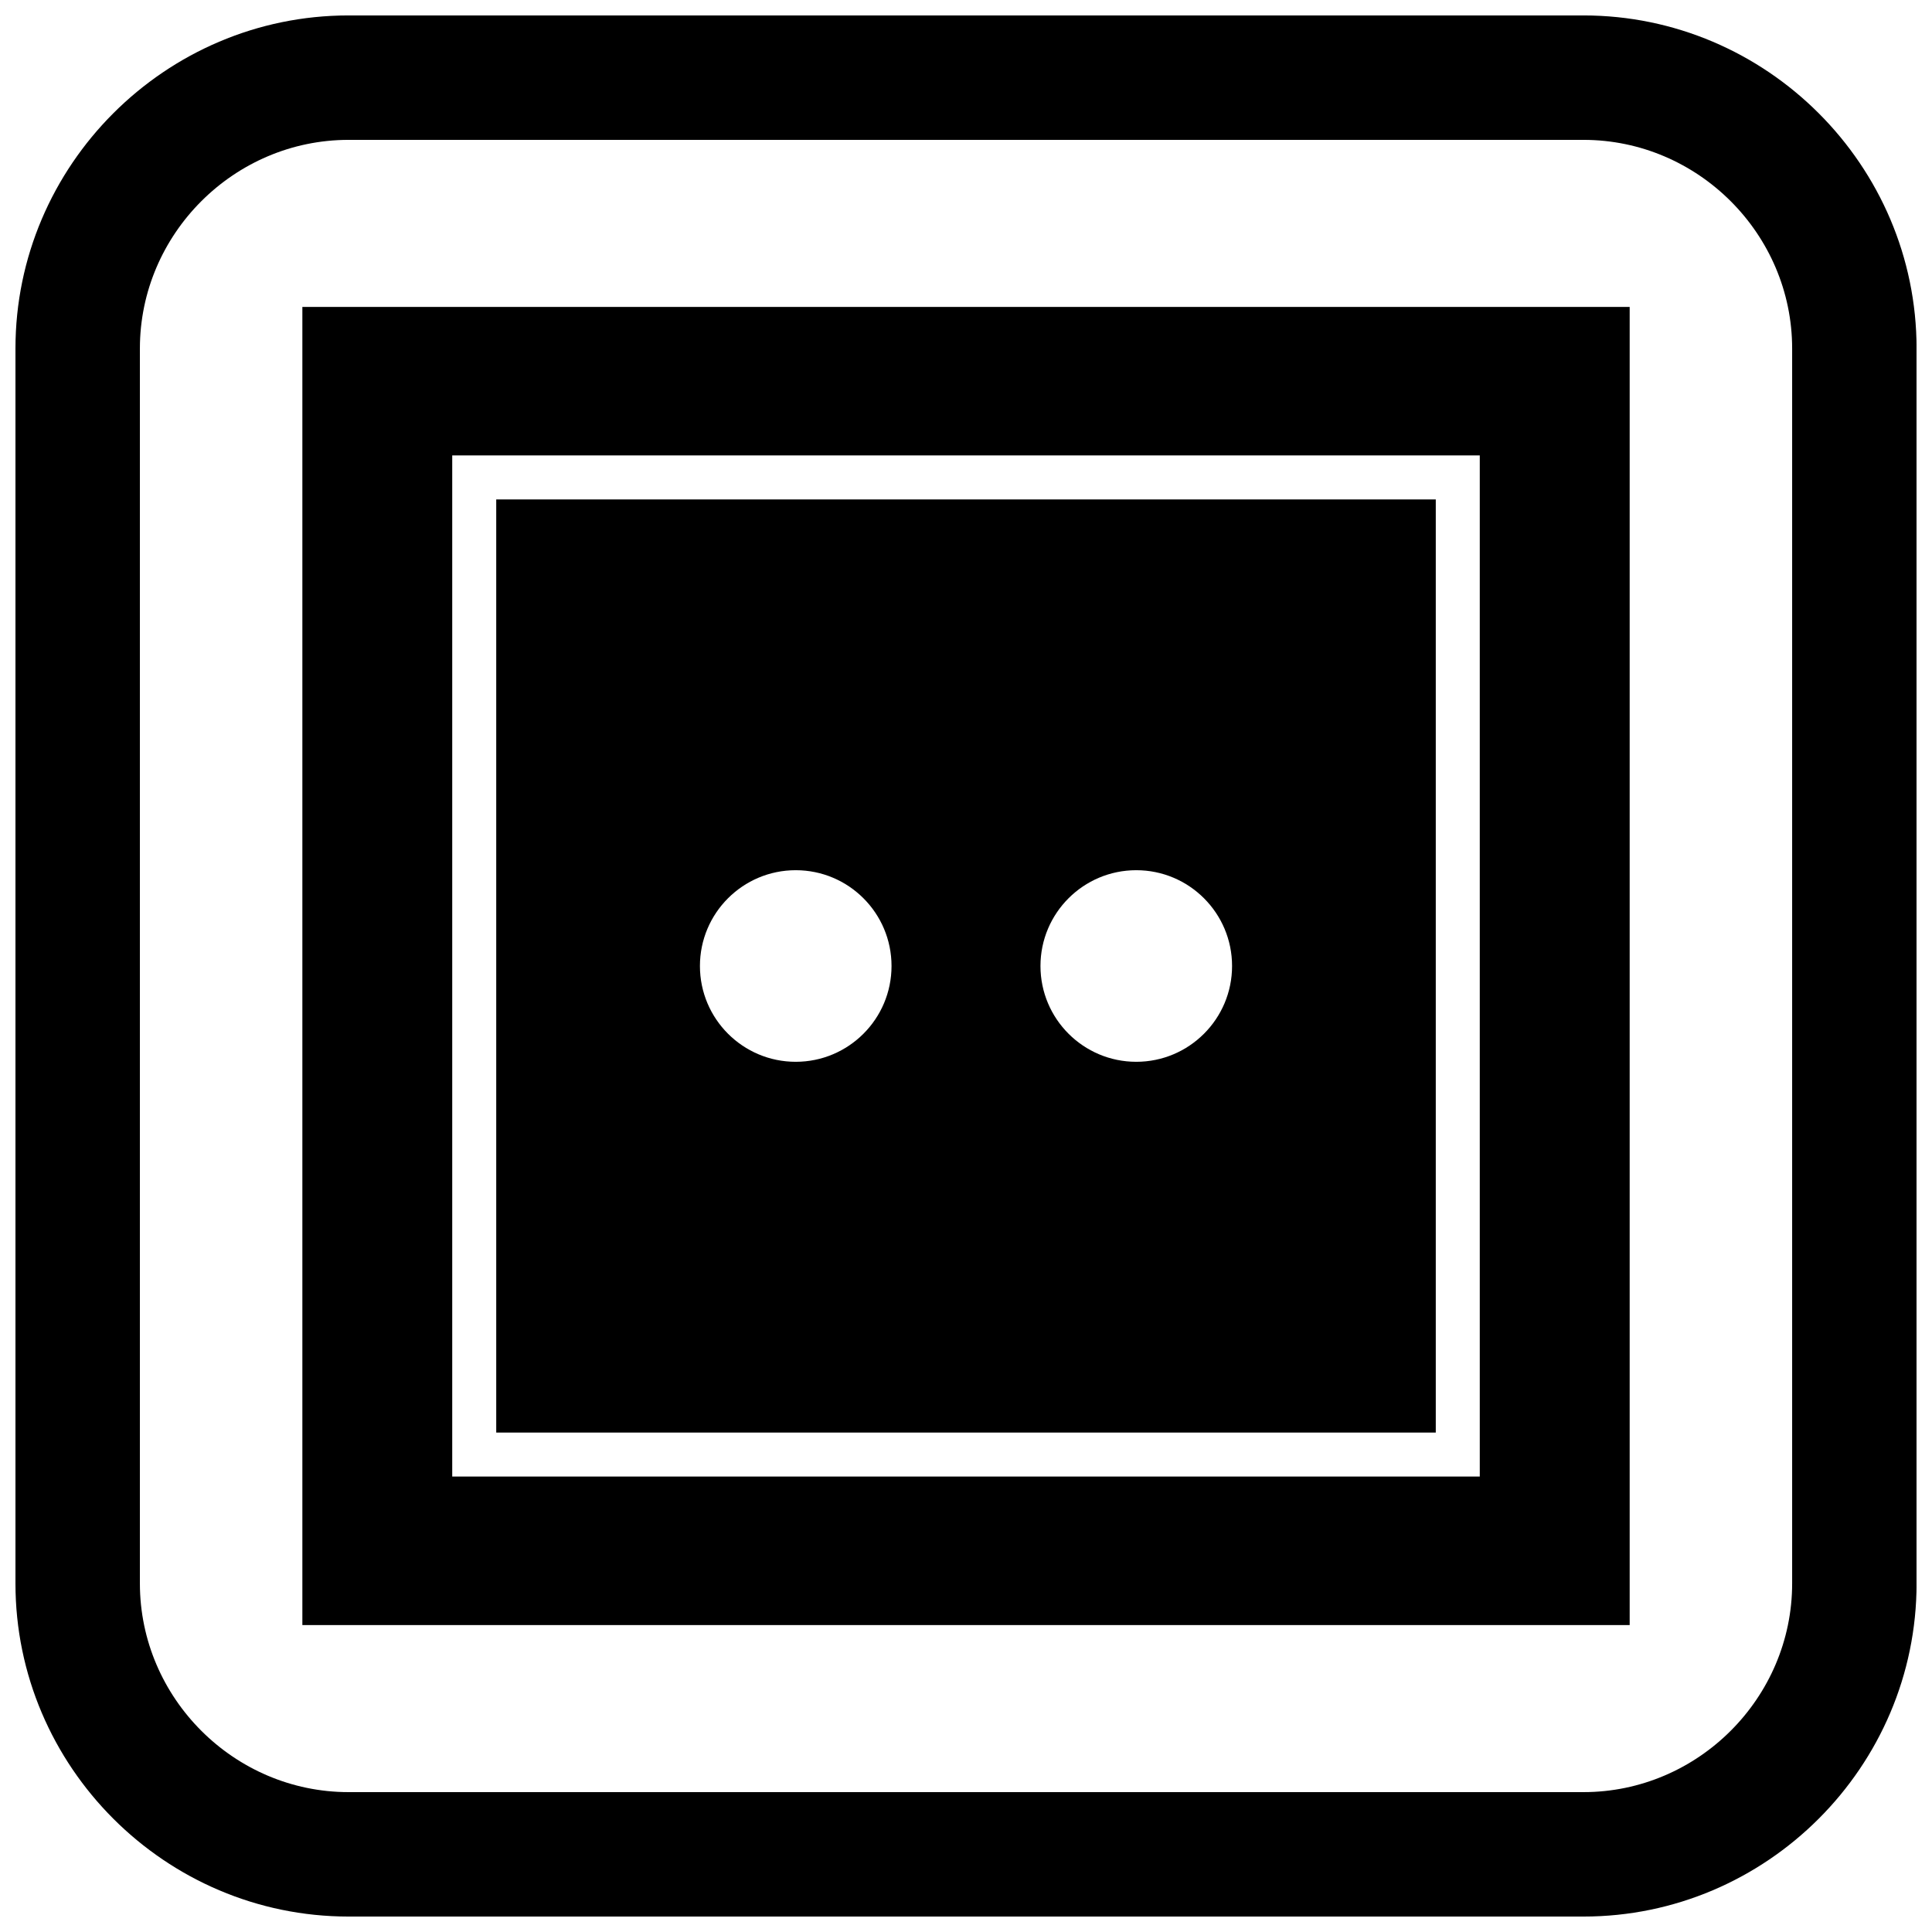
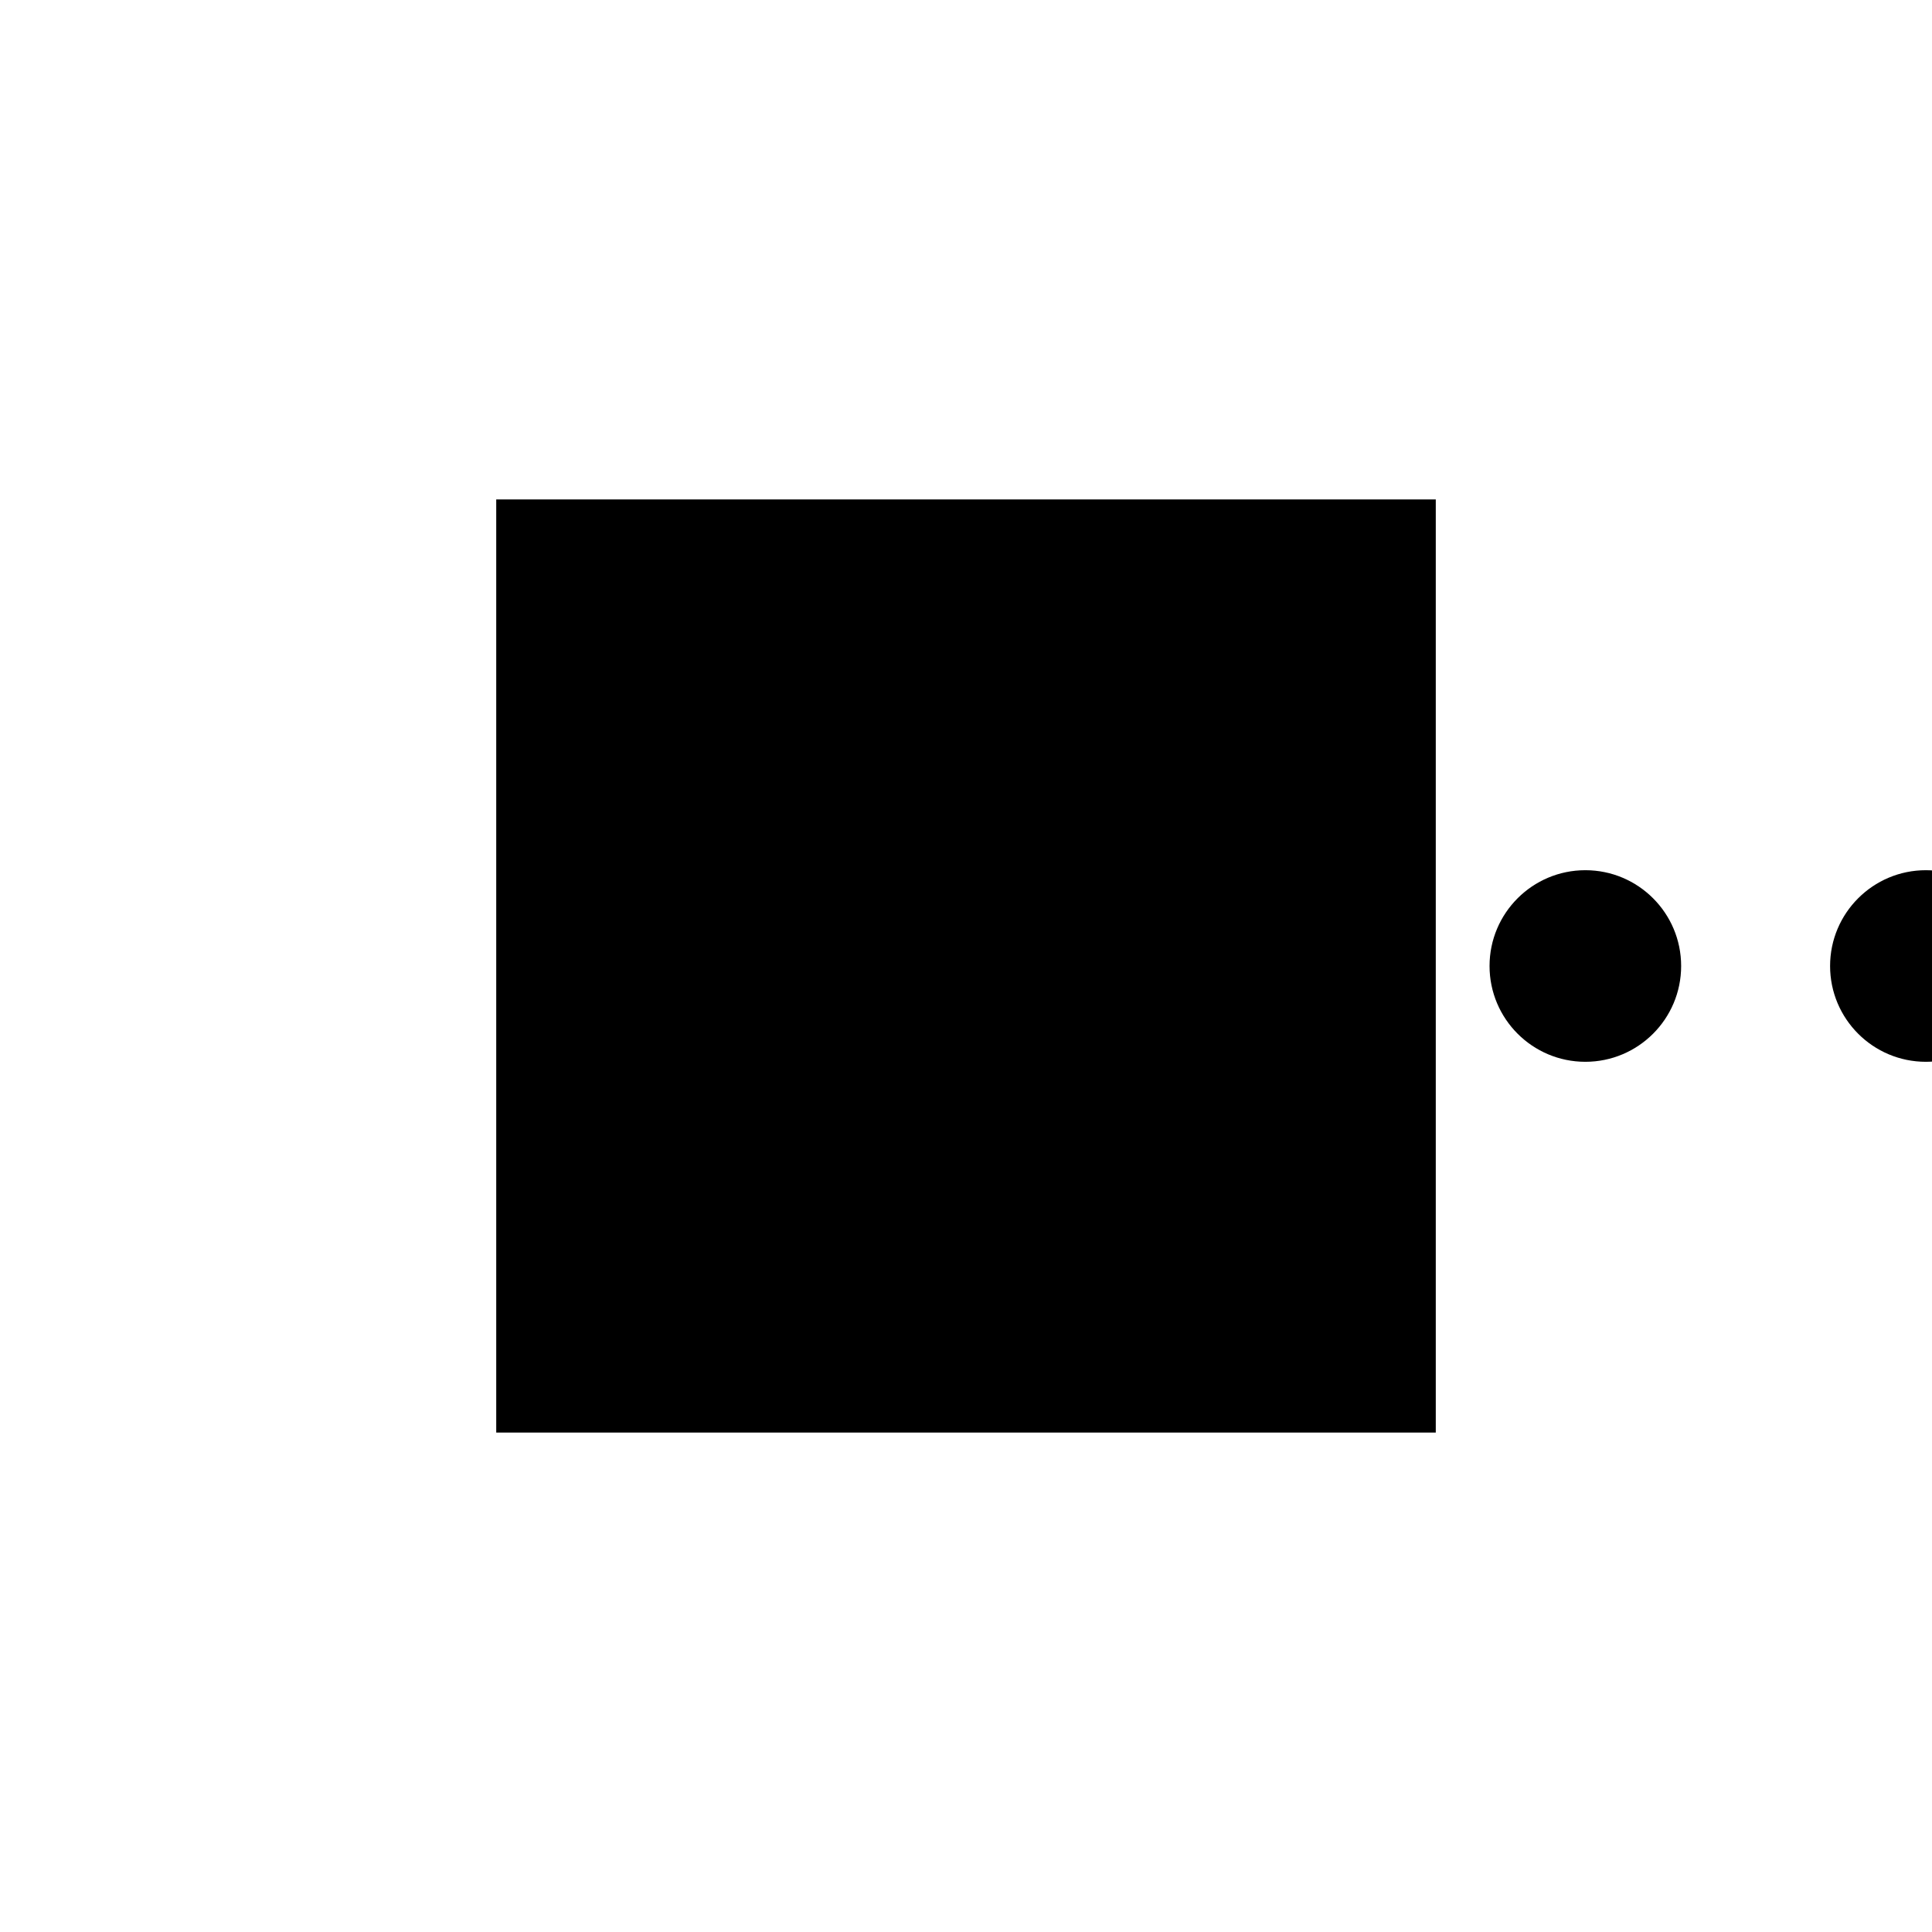
<svg xmlns="http://www.w3.org/2000/svg" width="800px" height="800px" version="1.1" viewBox="144 144 512 512">
  <defs>
    <clipPath id="a">
-       <path d="m148.09 148.09h503.81v503.81h-503.81z" />
-     </clipPath>
+       </clipPath>
  </defs>
-   <path d="m278.54 574.66h297.34v-349.32h-351.75v349.32zm-14.695-309.97h272.31v270.61h-272.31z" fill-rule="evenodd" />
-   <path d="m315.24 276.35h-39.734v247.3h248.99v-247.3zm39.637 98.262c7.008 0 13.355 2.844 17.949 7.438s7.438 10.941 7.438 17.949-2.844 13.355-7.438 17.949-10.941 7.438-17.949 7.438-13.355-2.844-17.949-7.438-7.438-10.941-7.438-17.949 2.844-13.355 7.438-17.949 10.941-7.438 17.949-7.438zm90.246 0c7.008 0 13.355 2.844 17.949 7.438s7.438 10.941 7.438 17.949-2.844 13.355-7.438 17.949-10.941 7.438-17.949 7.438c-7.008 0-13.355-2.844-17.949-7.438s-7.438-10.941-7.438-17.949 2.844-13.355 7.438-17.949 10.941-7.438 17.949-7.438z" fill-rule="evenodd" />
+   <path d="m315.24 276.35h-39.734v247.3h248.99v-247.3m39.637 98.262c7.008 0 13.355 2.844 17.949 7.438s7.438 10.941 7.438 17.949-2.844 13.355-7.438 17.949-10.941 7.438-17.949 7.438-13.355-2.844-17.949-7.438-7.438-10.941-7.438-17.949 2.844-13.355 7.438-17.949 10.941-7.438 17.949-7.438zm90.246 0c7.008 0 13.355 2.844 17.949 7.438s7.438 10.941 7.438 17.949-2.844 13.355-7.438 17.949-10.941 7.438-17.949 7.438c-7.008 0-13.355-2.844-17.949-7.438s-7.438-10.941-7.438-17.949 2.844-13.355 7.438-17.949 10.941-7.438 17.949-7.438z" fill-rule="evenodd" />
  <g clip-path="url(#a)">
    <path d="m236.37 148.09h327.27c48.551 0 88.273 39.723 88.273 88.273v327.27c0 48.551-39.723 88.273-88.273 88.273h-327.27c-48.551 0-88.273-39.723-88.273-88.273v-327.27c0-48.551 39.723-88.273 88.273-88.273zm0 32.977c-30.348 0-55.297 24.949-55.297 55.297v327.27c0 30.348 24.949 55.297 55.297 55.297h327.27c30.348 0 55.297-24.949 55.297-55.297v-327.27c0-30.348-24.949-55.297-55.297-55.297z" fill-rule="evenodd" />
  </g>
</svg>